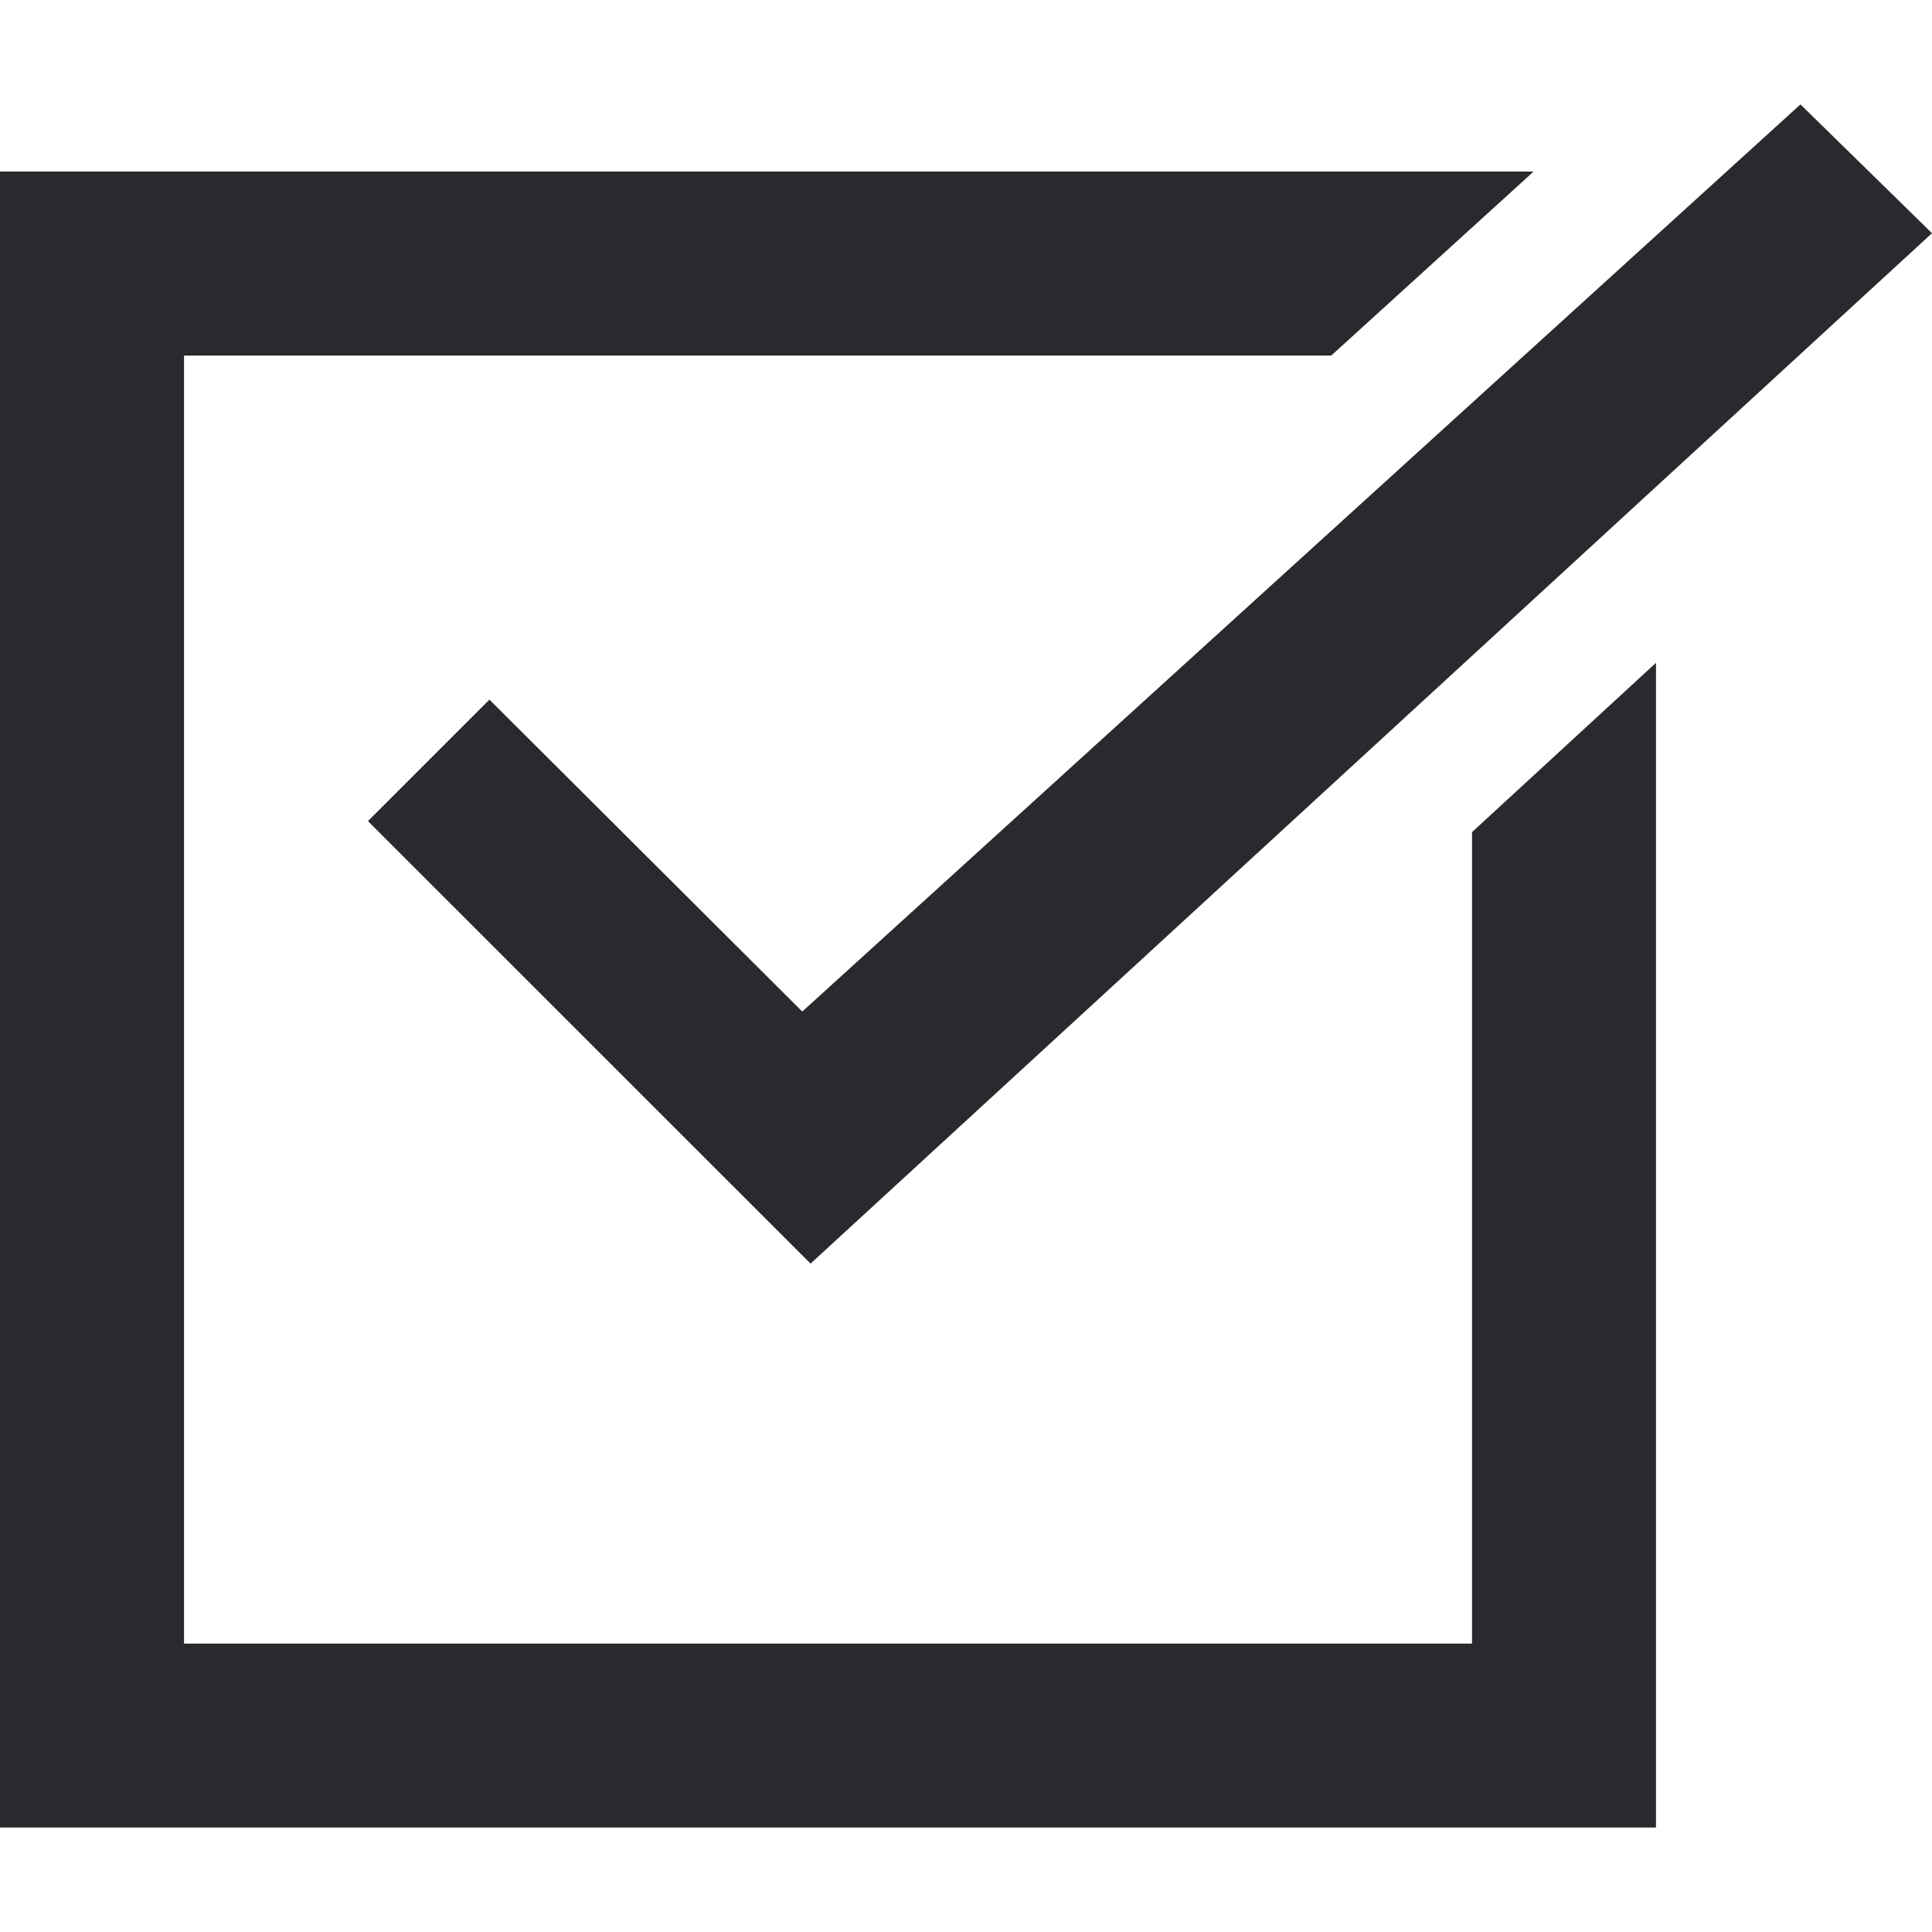
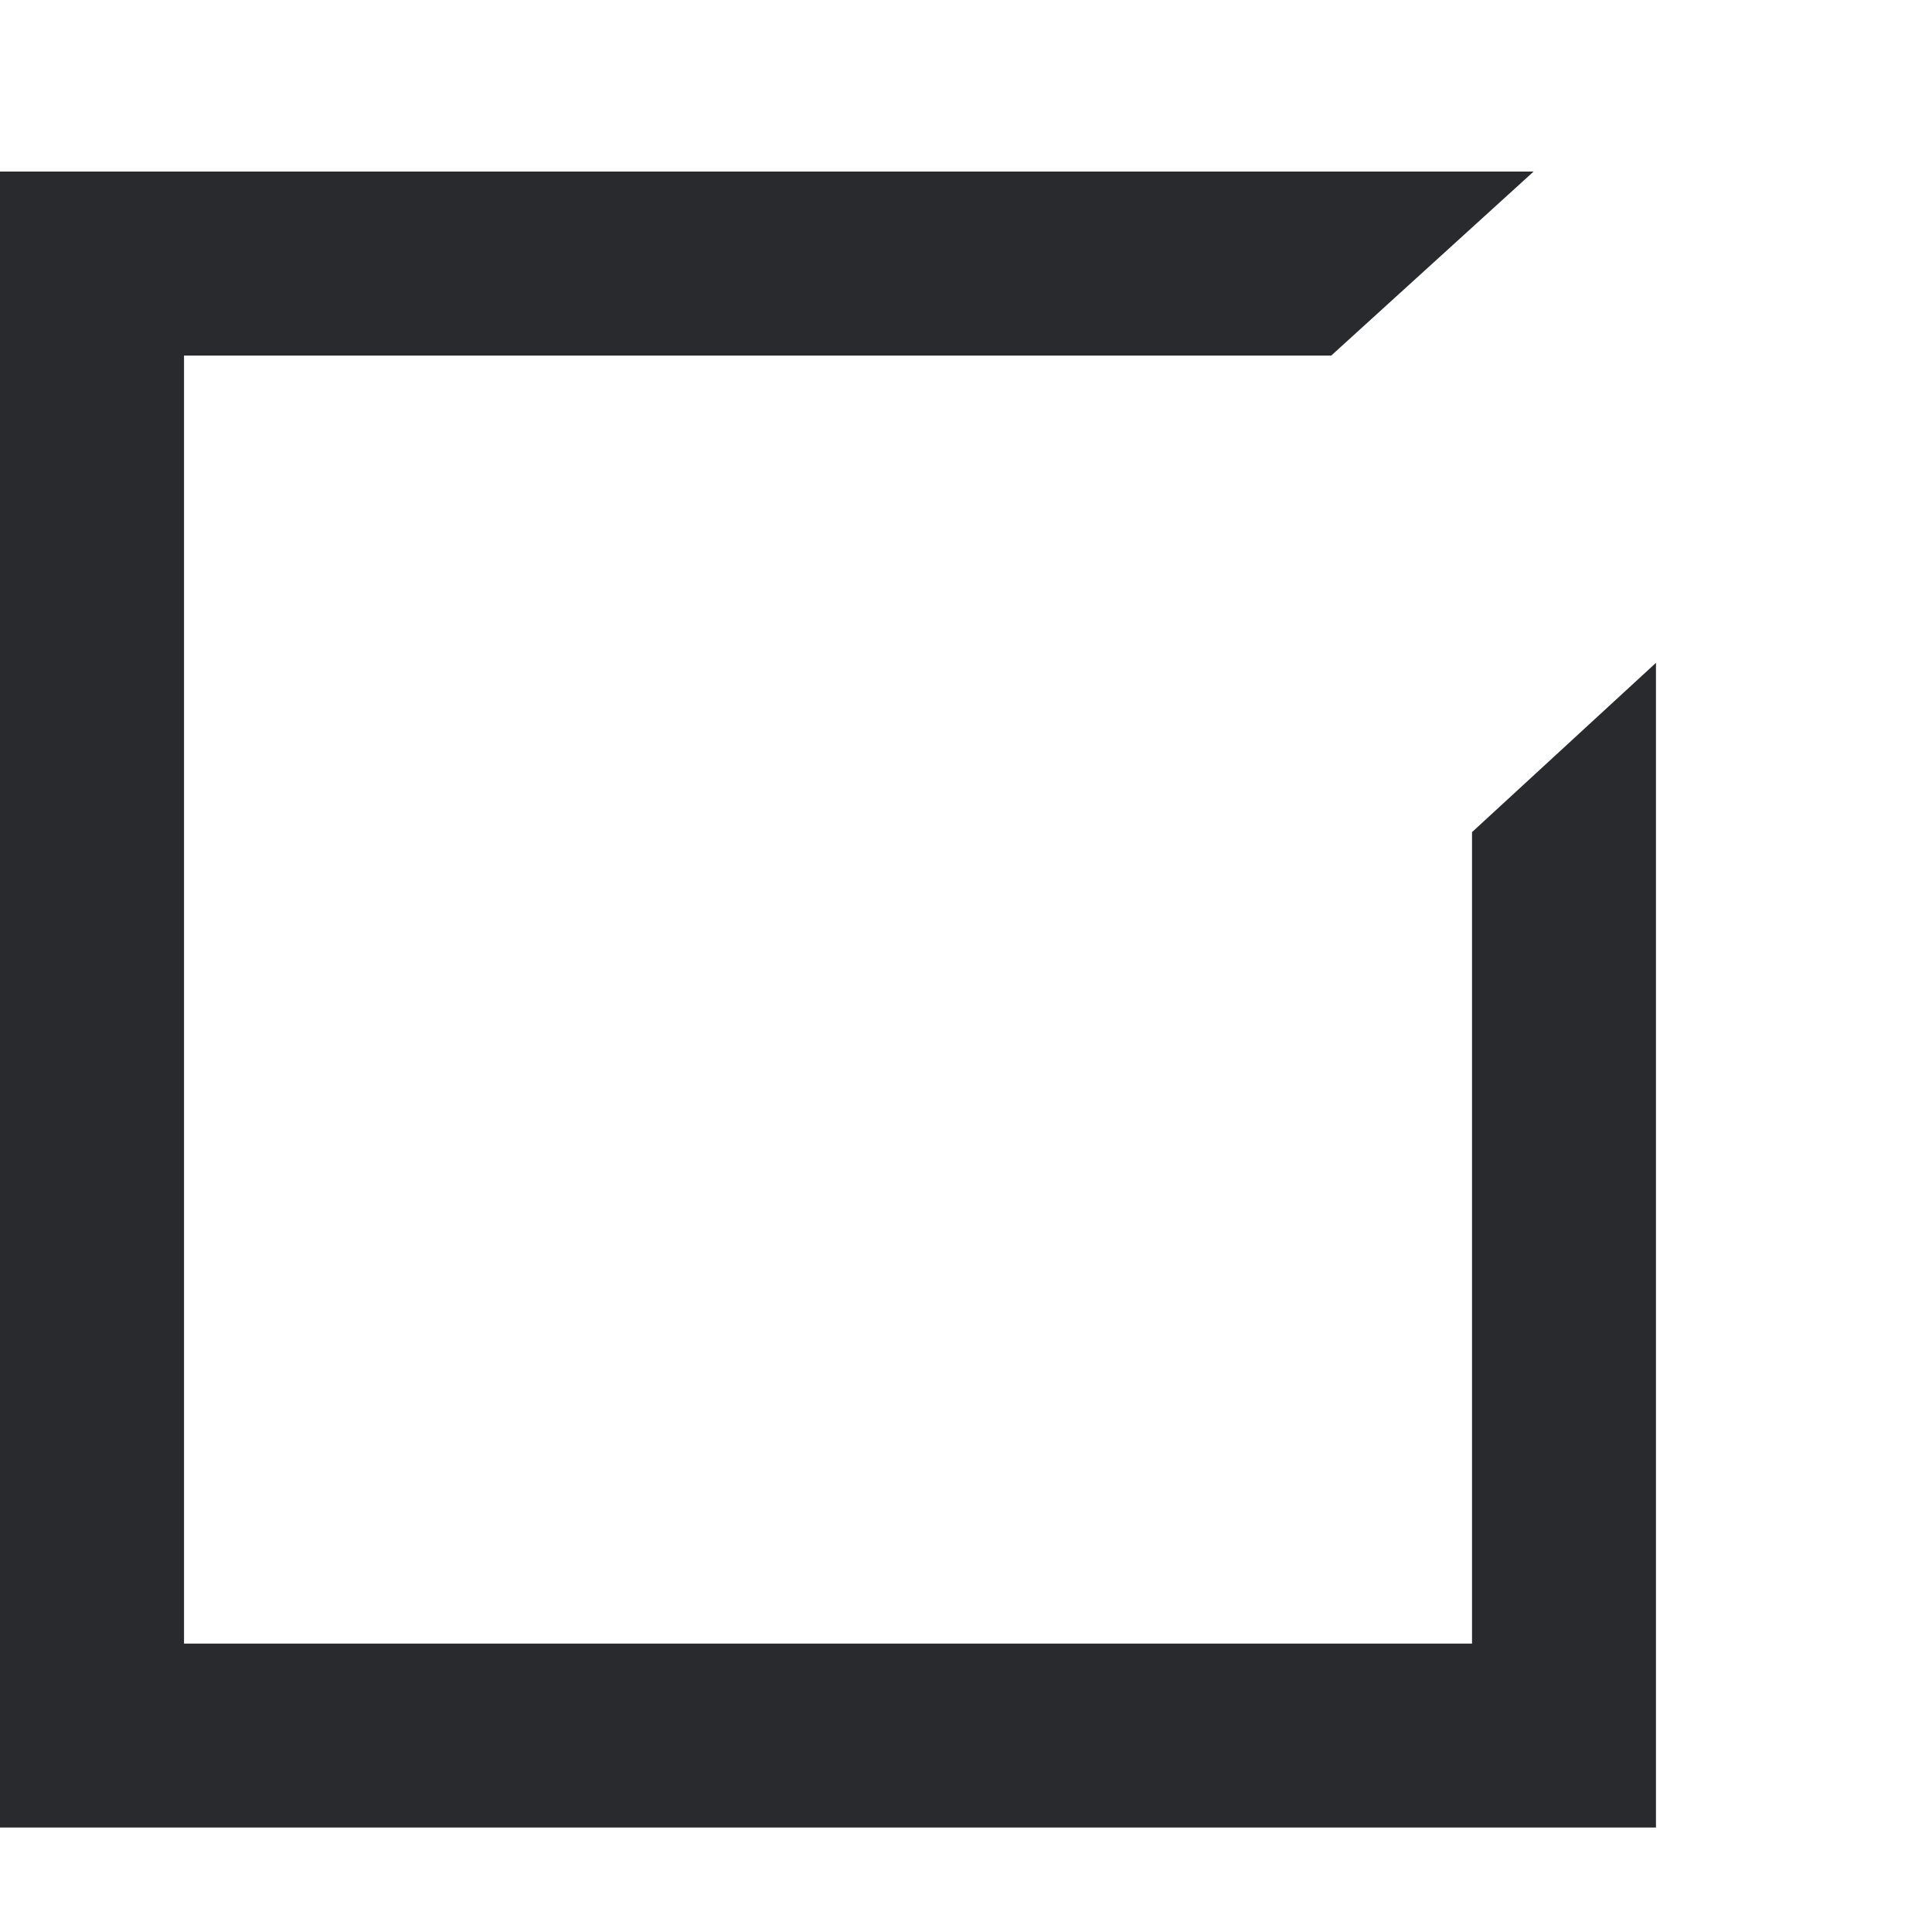
<svg xmlns="http://www.w3.org/2000/svg" width="24" height="24" viewBox="0 0 24 24" fill="none">
  <path d="M18.286 10.337V20.417H2.286V4.417H16.537L19.051 2.131H0V22.702H20.571V8.234L18.286 10.337Z" fill="#282A2D" />
-   <path d="M22.366 1.297L9.966 12.566L6.08 8.691L4.571 10.2L10.069 15.697L24 2.897L22.366 1.297Z" fill="#282A2D" />
</svg>